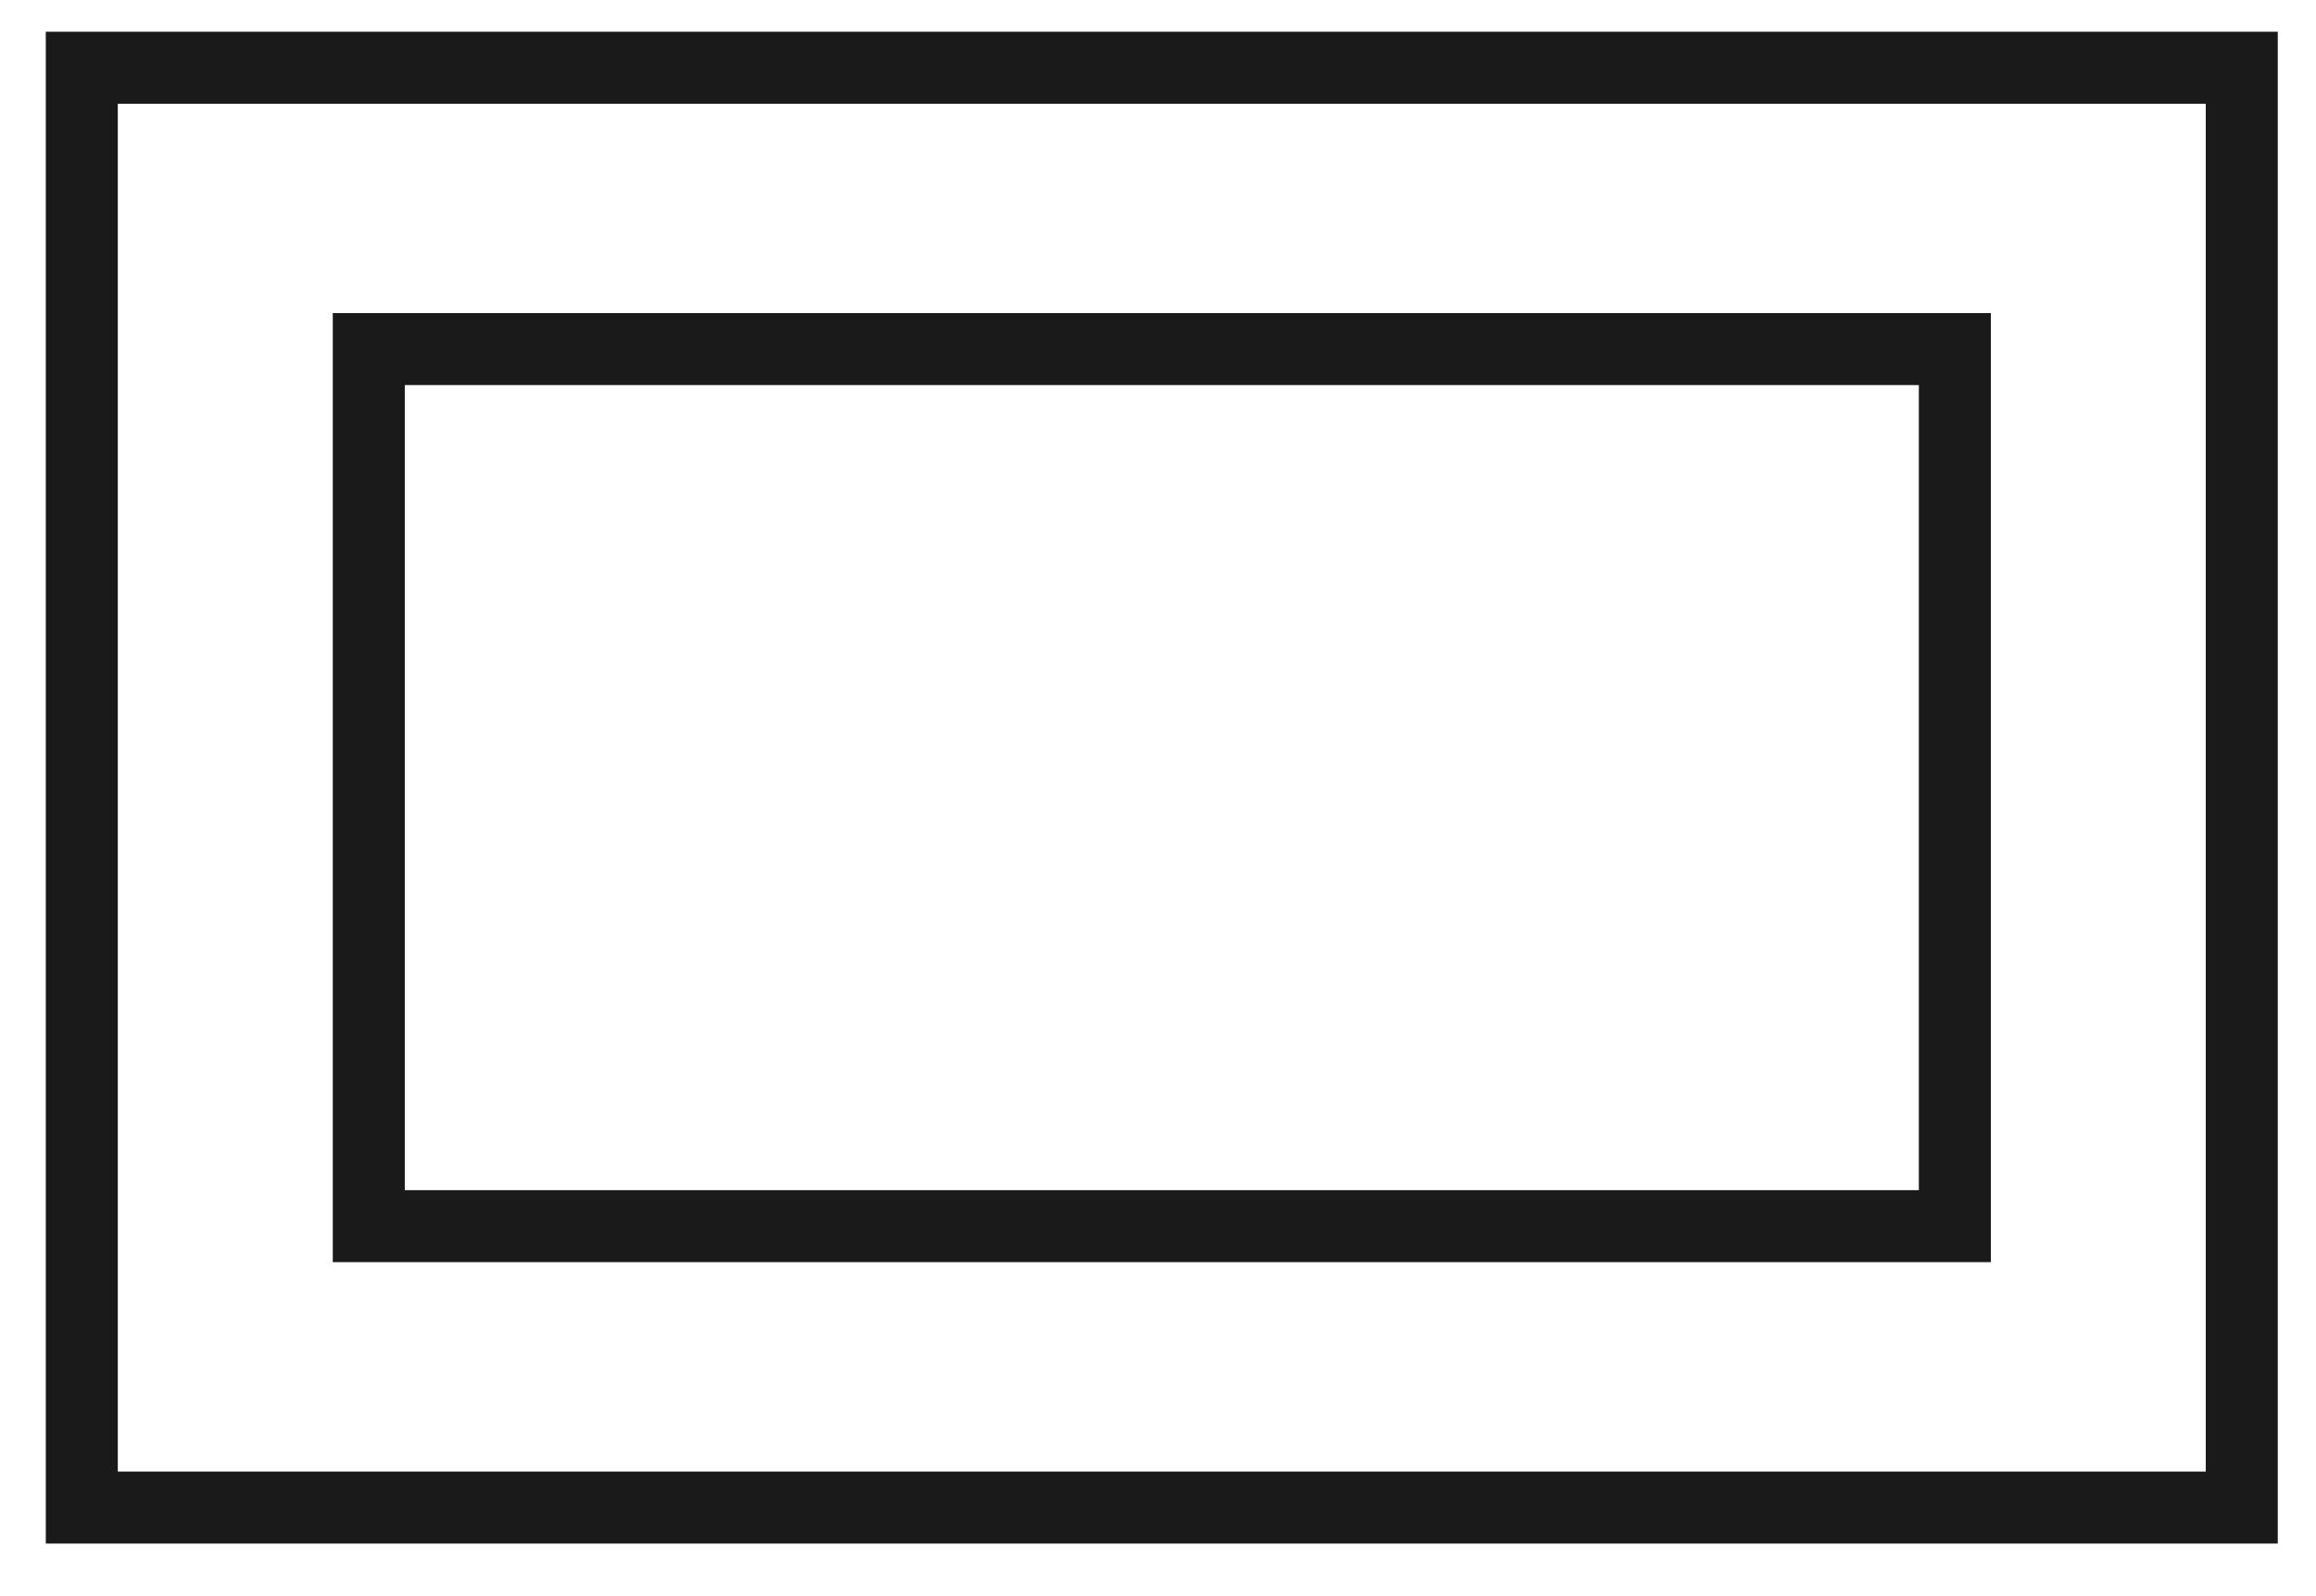
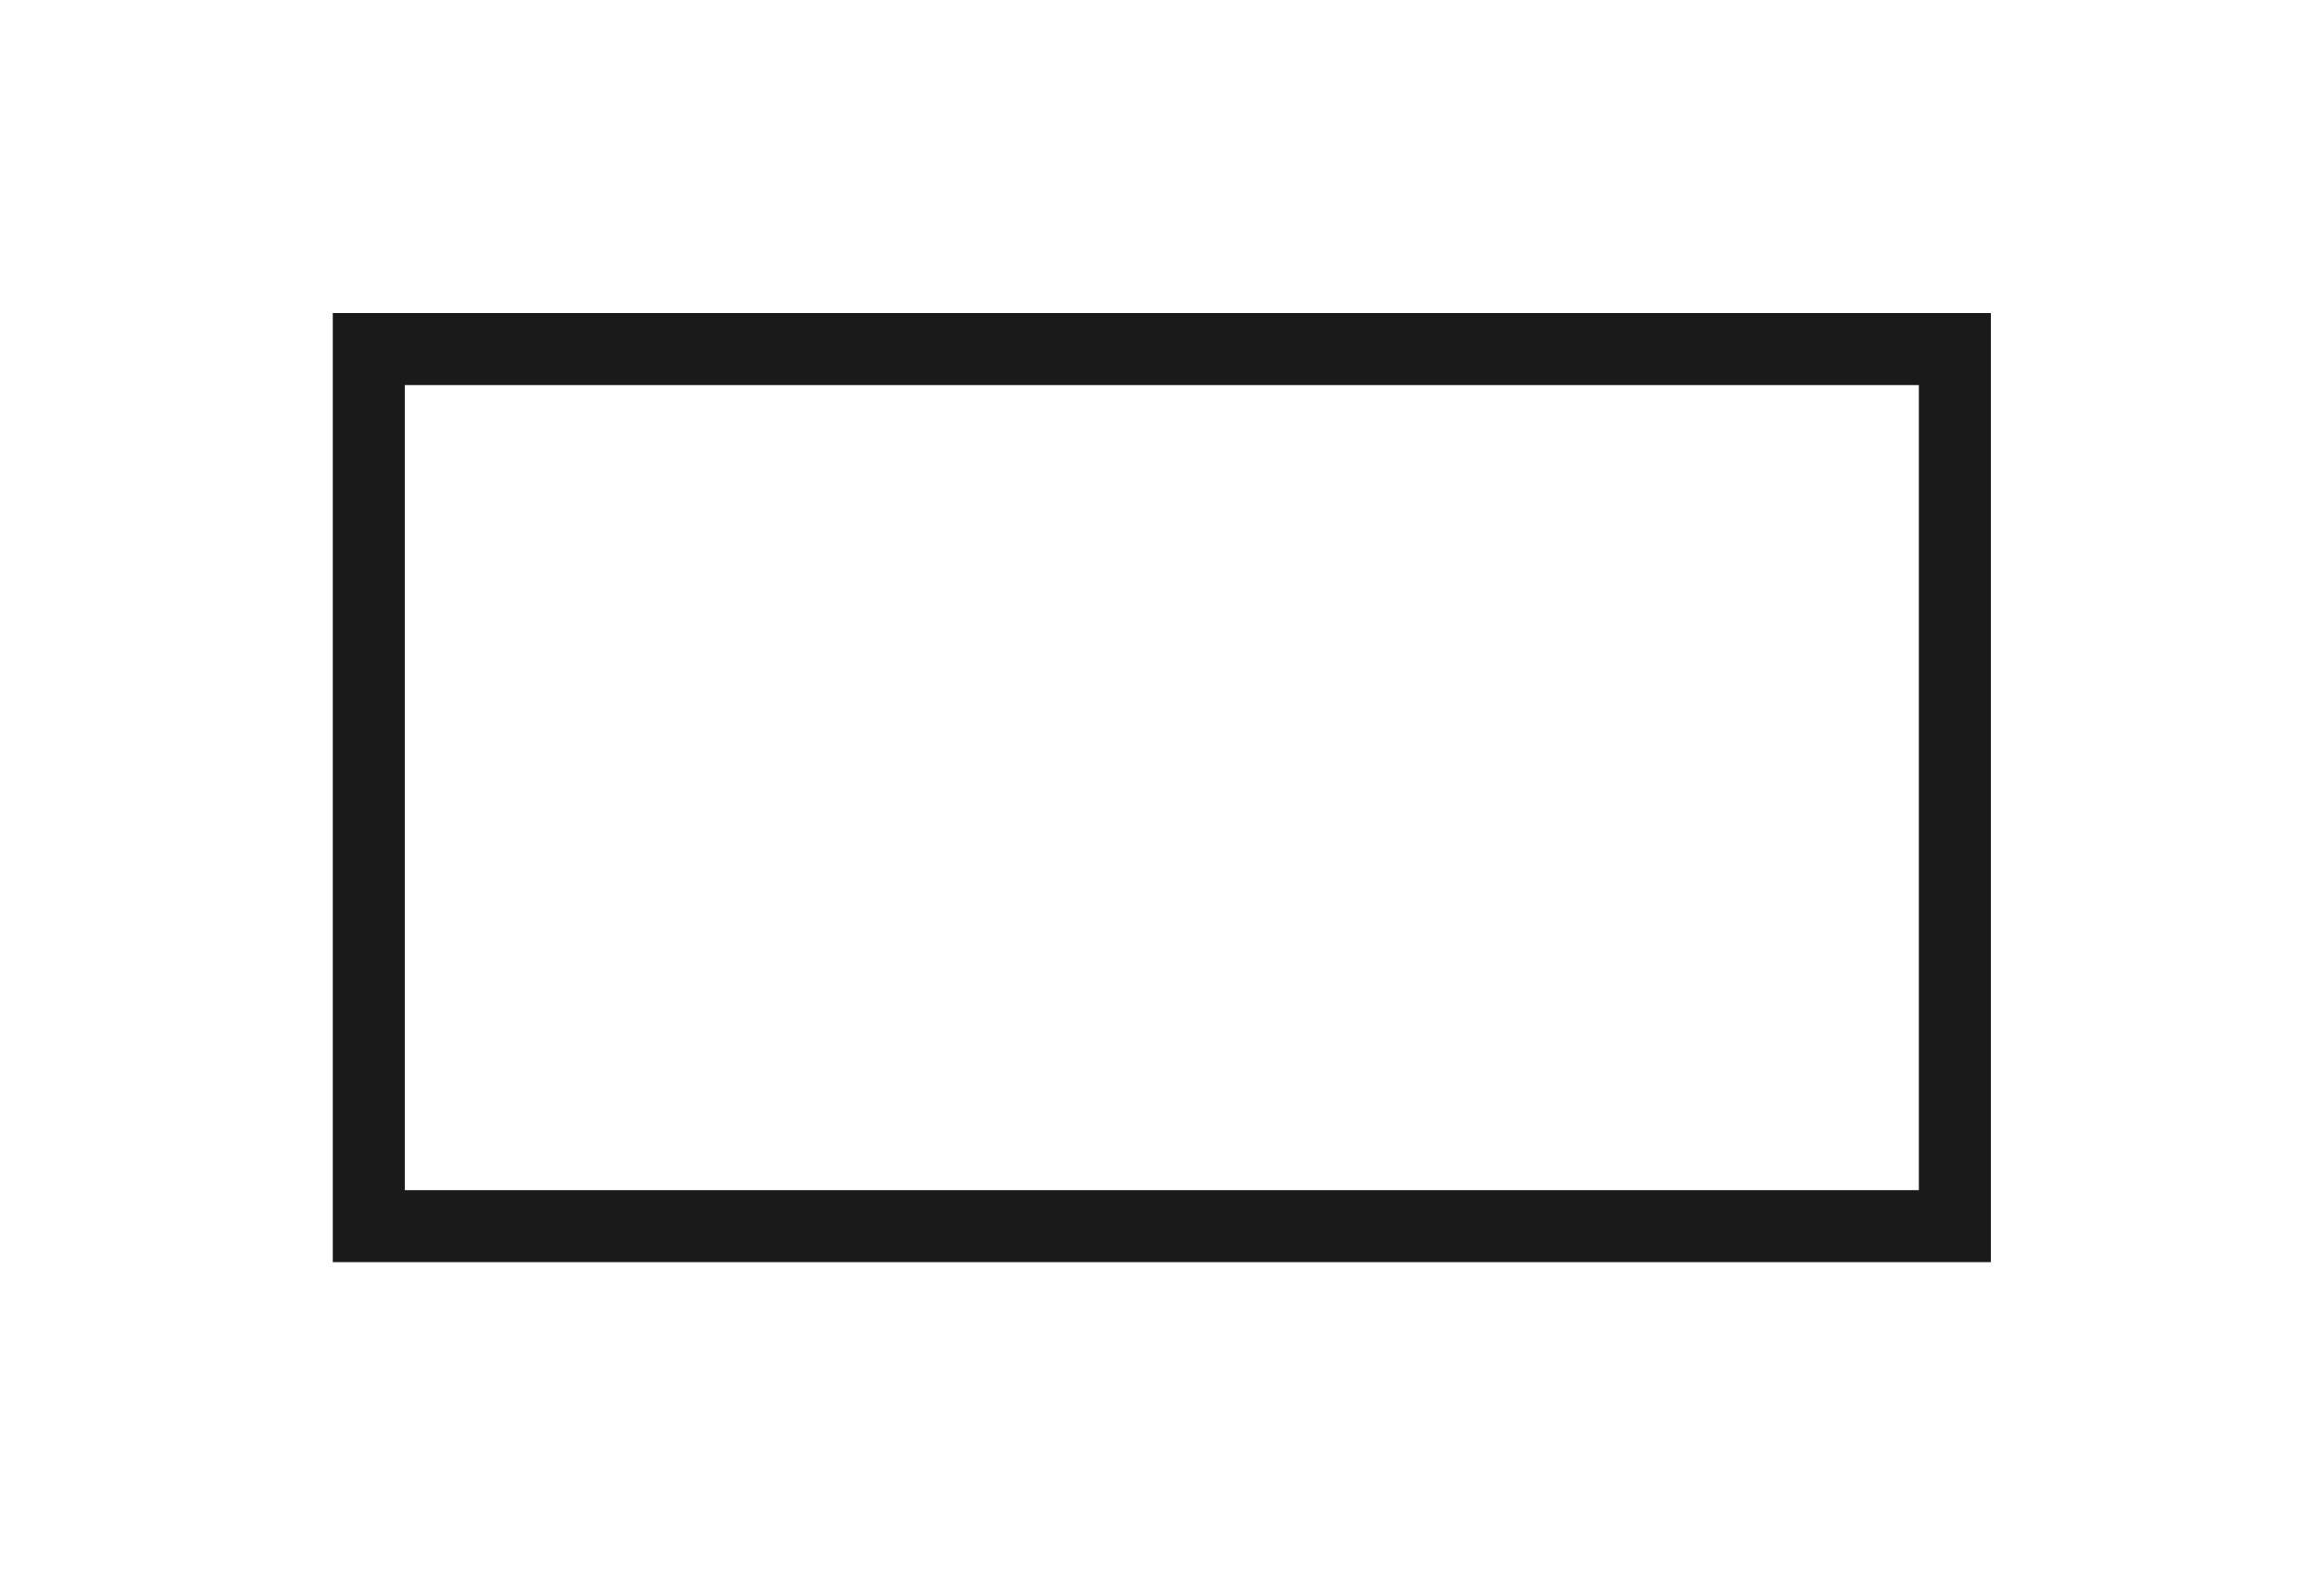
<svg xmlns="http://www.w3.org/2000/svg" version="1.1" x="0px" y="0px" width="32.167px" height="22.167px" viewBox="0 0 32.167 22.167" enable-background="new 0 0 32.167 22.167" xml:space="preserve">
-   <rect x="1.136" y="0.941" fill="none" stroke="#1A1A1A" stroke-miterlimit="10" width="30" height="20" />
  <rect x="5.122" y="4.849" fill="none" stroke="#1A1A1A" stroke-miterlimit="10" width="22.029" height="12.183" />
</svg>